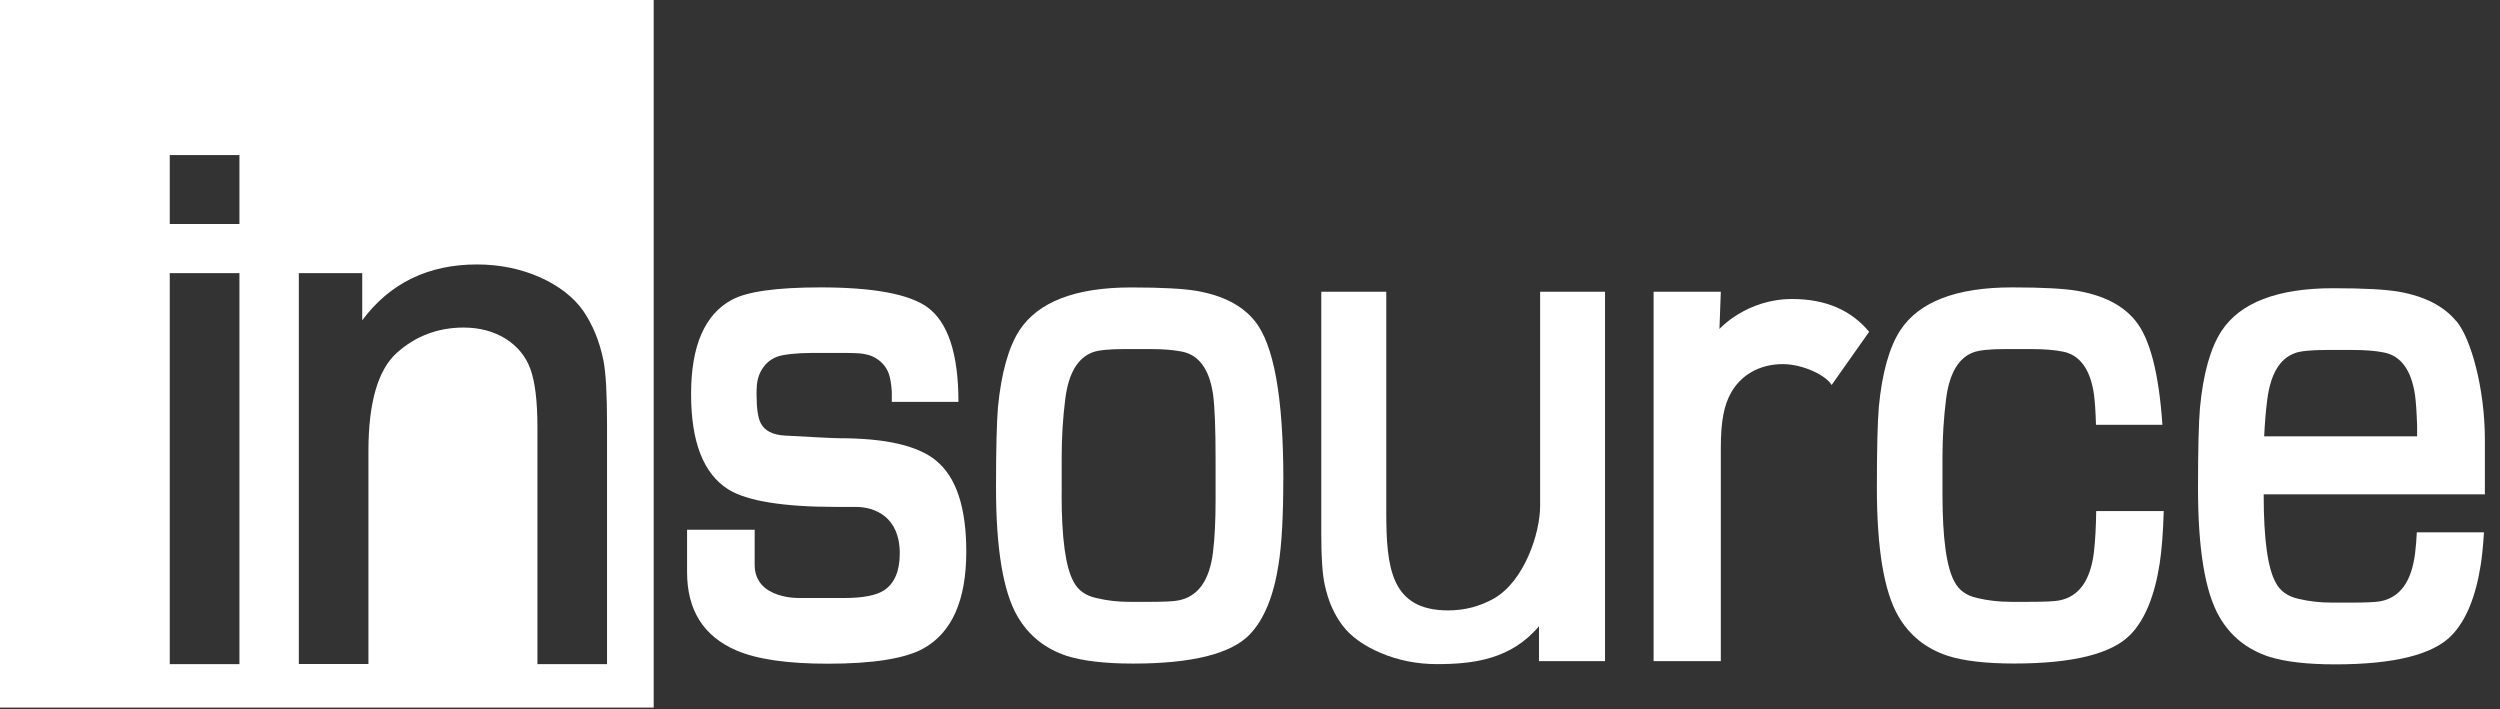
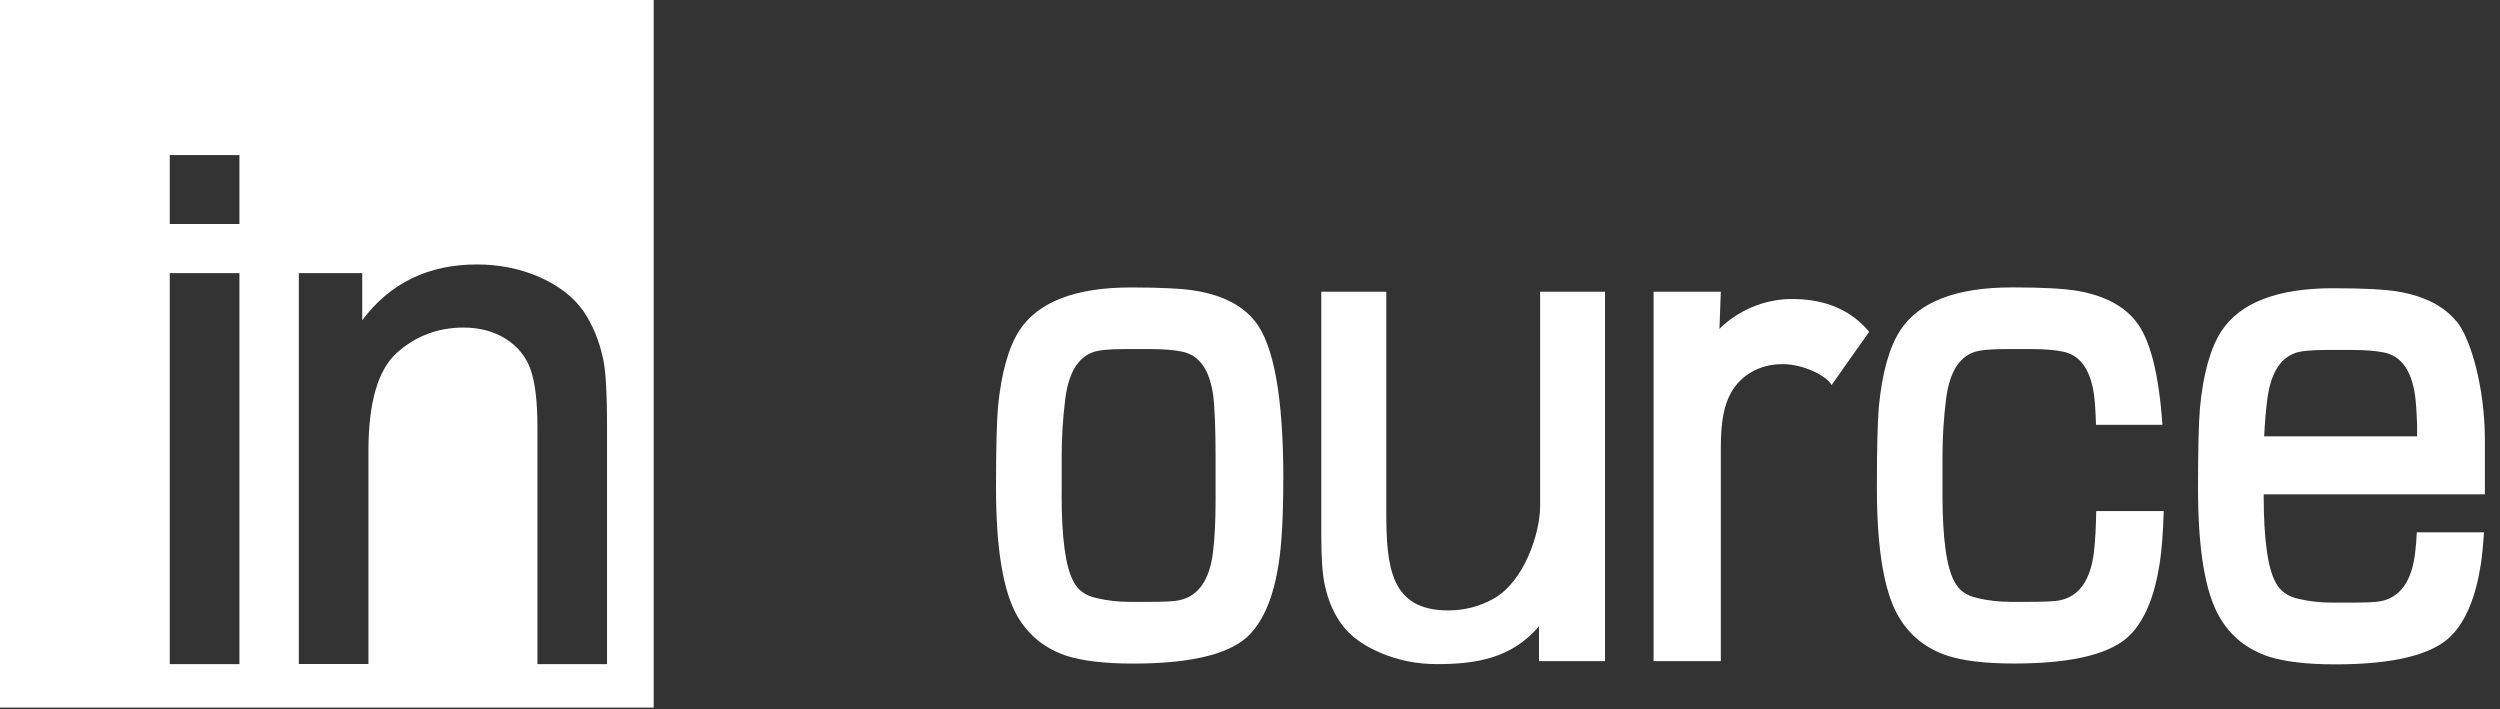
<svg xmlns="http://www.w3.org/2000/svg" width="141" height="40" viewBox="0 0 141 40" fill="none">
  <rect x="0" y="0" width="141" height="40" fill="#333333" stroke="none" />
  <g clip-path="url(#clip0_10_36)">
    <path d="M81.04 37.456C79.927 37.456 78.871 37.247 77.9 36.838C76.925 36.429 76.189 35.903 75.717 35.275C75.245 34.656 74.907 33.885 74.715 32.983C74.584 32.385 74.52 31.454 74.52 30.143V16.455H78.186V28.866C78.186 32.016 78.443 34.427 81.678 34.427C82.609 34.427 83.48 34.197 84.262 33.752C85.959 32.781 86.863 30.097 86.863 28.53V16.455H90.523V37.287H86.799V35.318C85.227 37.187 83.112 37.456 81.044 37.456H81.04Z" fill="white" />
    <path d="M72.377 27.041C72.377 29.119 72.29 30.705 72.114 31.81C71.838 33.619 71.291 34.942 70.485 35.784C69.436 36.874 67.24 37.426 63.907 37.426C62.297 37.426 61.053 37.273 60.162 36.991C58.938 36.585 58.013 35.84 57.382 34.756C56.58 33.369 56.175 30.948 56.175 27.506C56.175 25.321 56.215 23.805 56.286 22.95C56.475 21.031 56.88 19.591 57.49 18.64C58.55 17.02 60.658 16.212 63.795 16.212C65.526 16.212 66.767 16.279 67.52 16.412C68.967 16.668 70.046 17.22 70.748 18.078C71.841 19.395 72.381 22.388 72.381 27.051L72.377 27.041ZM59.875 27.879C59.875 30.373 60.101 32.019 60.56 32.824C60.803 33.293 61.225 33.595 61.829 33.728C62.432 33.875 63.063 33.945 63.731 33.945H64.743C65.637 33.945 66.211 33.918 66.457 33.865C67.567 33.652 68.218 32.744 68.414 31.138C68.511 30.34 68.559 29.369 68.559 28.208V25.917C68.559 24.144 68.511 22.924 68.414 22.228C68.204 20.828 67.628 20.03 66.68 19.834C66.211 19.738 65.624 19.688 64.909 19.688H63.401C62.551 19.688 61.957 19.747 61.623 19.871C60.783 20.183 60.26 21.061 60.081 22.505C59.946 23.565 59.879 24.643 59.879 25.774V27.879H59.875Z" fill="white" />
    <path d="M103.302 21.713C103.008 21.181 101.689 20.536 100.553 20.536C99.159 20.536 98.147 21.221 97.624 22.162C97.24 22.857 97.054 23.725 97.054 25.278V37.287H93.263V16.452H97.054L96.977 18.554C96.977 18.554 98.485 16.864 101.079 16.864C102.978 16.864 104.412 17.503 105.42 18.713L103.302 21.716V21.713Z" fill="white" />
    <path d="M0 0V39.907H36.868V0H0ZM13.504 37.456H9.574V15.404H13.504V37.456ZM13.504 12.634H9.574V8.746H13.504V12.634ZM34.237 37.456H30.311V24.084C30.311 22.621 30.175 21.513 29.906 20.788C29.649 20.093 29.184 19.528 28.519 19.106C27.848 18.687 27.048 18.474 26.148 18.474C24.694 18.474 23.422 18.959 22.366 19.914C21.314 20.868 20.78 22.724 20.78 25.428V37.45H16.854V15.404H20.43V18.065C21.981 15.973 24.154 14.915 26.896 14.915C28.172 14.915 29.366 15.158 30.449 15.637C31.535 16.123 32.361 16.768 32.905 17.549C33.438 18.331 33.819 19.265 34.035 20.333C34.17 21.031 34.237 22.209 34.237 23.941V37.456Z" fill="white" />
-     <path d="M52.794 25.976C51.766 25.132 49.947 24.716 47.336 24.716C47.009 24.716 45.987 24.659 44.256 24.566C43.585 24.526 43.133 24.3 42.91 23.875C42.752 23.582 42.671 23.043 42.671 22.272V21.946H42.678C42.678 21.507 42.785 21.121 42.995 20.798C43.207 20.469 43.491 20.243 43.845 20.113C44.199 19.987 44.988 19.907 45.704 19.907H47.792C48.028 19.907 48.24 19.917 48.443 19.927C48.81 19.954 49.145 20.04 49.425 20.22C49.755 20.426 49.988 20.705 50.119 21.054C50.214 21.311 50.271 21.663 50.298 22.109V22.664H54.056C54.056 19.947 53.466 18.171 52.299 17.323C51.26 16.581 49.249 16.209 46.287 16.209C43.814 16.209 42.151 16.439 41.284 16.904C39.746 17.729 38.977 19.505 38.977 22.222C38.977 24.939 39.675 26.718 41.078 27.603C42.134 28.258 44.169 28.59 47.181 28.59H48.267C49.337 28.59 50.747 29.142 50.747 31.214C50.747 32.215 50.447 32.904 49.863 33.293C49.408 33.585 48.662 33.728 47.603 33.728H45.16C45.16 33.728 42.563 33.845 42.563 31.853V29.877H38.751V32.272C38.751 34.407 39.675 35.887 41.534 36.685C42.678 37.18 44.391 37.433 46.682 37.433C49.242 37.433 51.044 37.147 52.079 36.575C53.695 35.674 54.498 33.848 54.498 31.108C54.498 28.62 53.935 26.914 52.801 25.986L52.794 25.976Z" fill="white" />
    <path d="M118.226 28.83C118.213 29.708 118.172 30.496 118.098 31.138C117.902 32.744 117.251 33.652 116.141 33.865C115.895 33.915 115.322 33.944 114.428 33.944H113.412C112.748 33.944 112.117 33.871 111.51 33.728C110.909 33.595 110.487 33.293 110.241 32.824C109.786 32.019 109.556 30.373 109.556 27.879V25.773C109.556 24.643 109.627 23.565 109.759 22.504C109.941 21.064 110.457 20.183 111.304 19.87C111.641 19.747 112.235 19.688 113.088 19.688H114.593C115.308 19.688 115.895 19.738 116.364 19.834C117.312 20.03 117.889 20.828 118.098 22.228C118.152 22.624 118.192 23.213 118.213 23.958H121.96C121.761 21.038 121.252 19.069 120.426 18.075C119.727 17.217 118.641 16.665 117.197 16.409C116.448 16.276 115.203 16.209 113.476 16.209C110.336 16.209 108.227 17.02 107.171 18.637C106.557 19.588 106.149 21.028 105.967 22.947C105.893 23.805 105.856 25.318 105.856 27.503C105.856 30.948 106.26 33.366 107.067 34.753C107.694 35.837 108.622 36.582 109.85 36.987C110.737 37.273 111.985 37.423 113.594 37.423C116.927 37.423 119.12 36.871 120.169 35.78C120.975 34.942 121.519 33.615 121.802 31.806C121.923 31.048 121.998 30.04 122.035 28.826H118.233L118.226 28.83Z" fill="white" />
    <path d="M138.538 18.121C137.836 17.263 136.753 16.711 135.309 16.455C134.557 16.322 133.315 16.256 131.588 16.256C128.448 16.256 126.339 17.067 125.283 18.683C124.669 19.634 124.261 21.074 124.079 22.993C124.005 23.851 123.968 25.364 123.968 27.549C123.968 30.995 124.372 33.413 125.179 34.799C125.806 35.883 126.734 36.628 127.962 37.034C128.849 37.32 130.097 37.47 131.706 37.47C135.039 37.47 137.232 36.918 138.281 35.827C139.087 34.986 139.631 33.662 139.914 31.853C139.992 31.351 140.052 30.729 140.096 30.024H136.308C136.287 30.449 136.257 30.832 136.213 31.184C136.018 32.791 135.367 33.699 134.257 33.911C134.01 33.961 133.437 33.988 132.543 33.988H131.528C130.863 33.988 130.229 33.918 129.625 33.772C129.024 33.639 128.603 33.336 128.356 32.867C127.901 32.062 127.672 30.416 127.672 27.922V27.879H140.147V24.793C140.147 21.932 139.371 19.109 138.544 18.111L138.538 18.121ZM129.412 19.92C129.75 19.797 130.343 19.738 131.197 19.738H132.702C133.417 19.738 134.004 19.787 134.473 19.884C135.421 20.08 135.997 20.878 136.207 22.278C136.261 22.674 136.301 23.263 136.325 24.008V24.61H127.699C127.732 23.915 127.786 23.229 127.871 22.554C128.053 21.114 128.569 20.233 129.416 19.924L129.412 19.92Z" fill="white" />
  </g>
  <defs>
    <clipPath id="clip0_10_36">
      <rect width="140.14" height="39.907" fill="white" />
    </clipPath>
  </defs>
</svg>